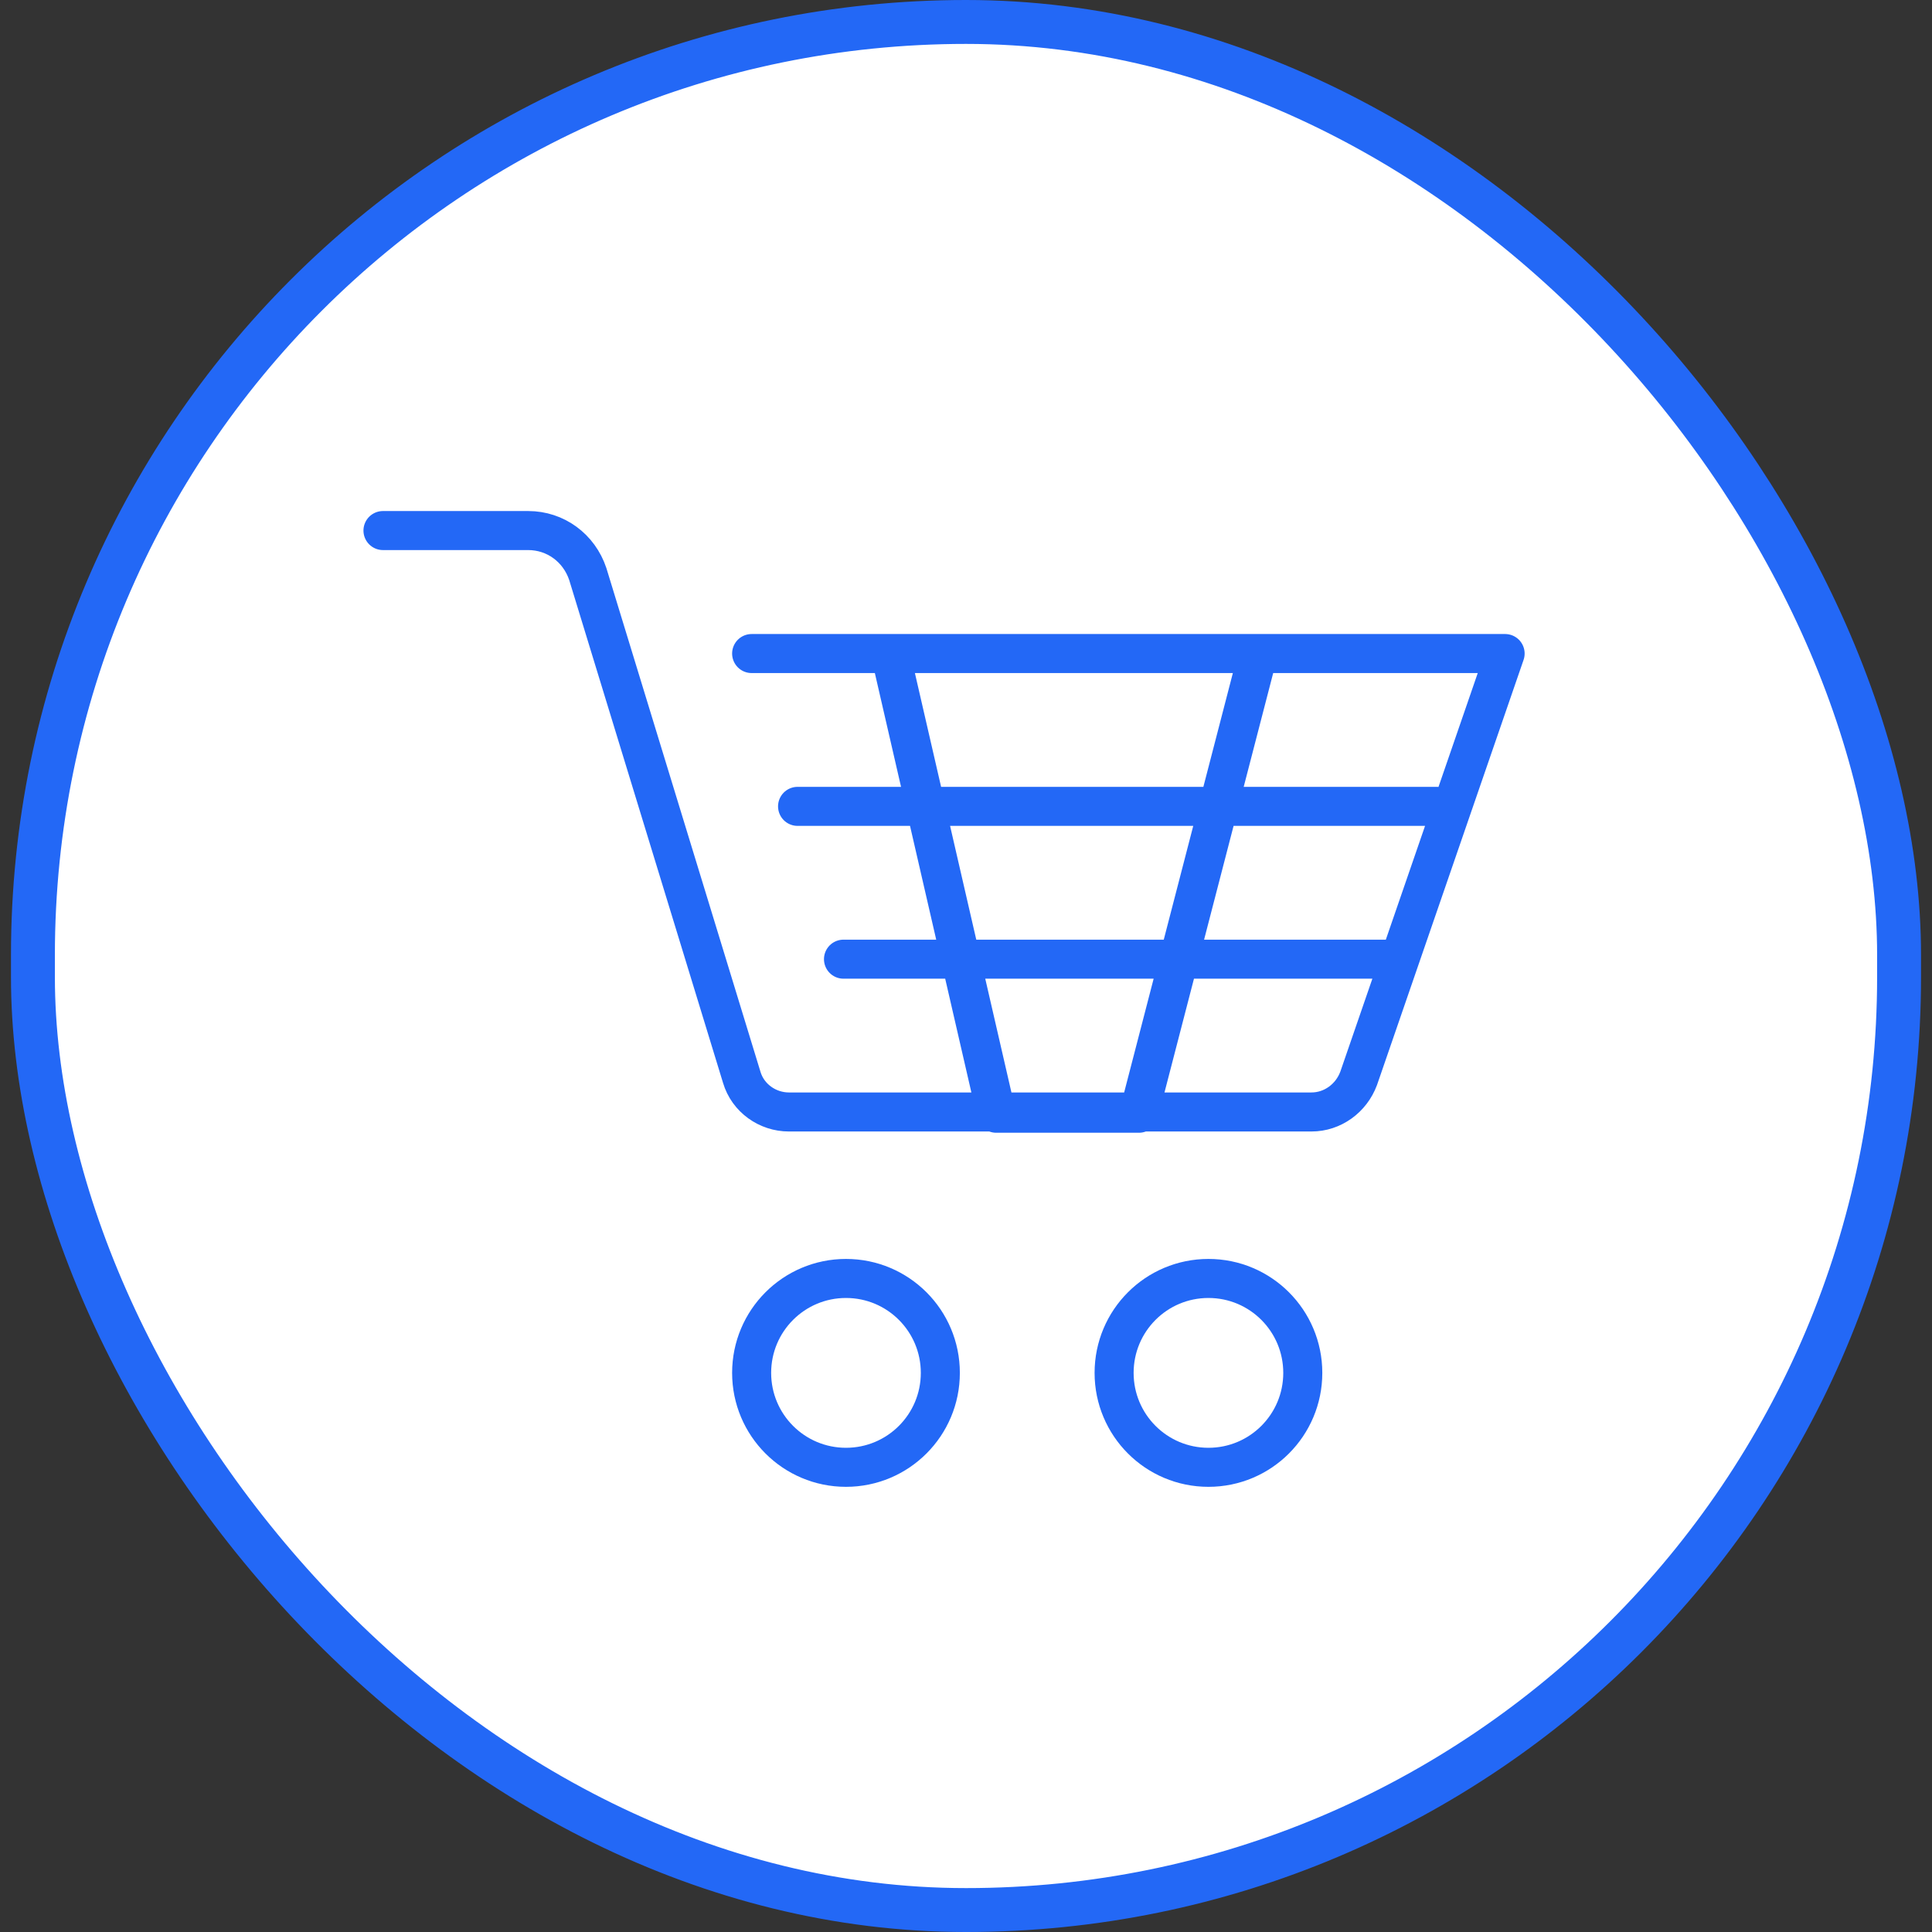
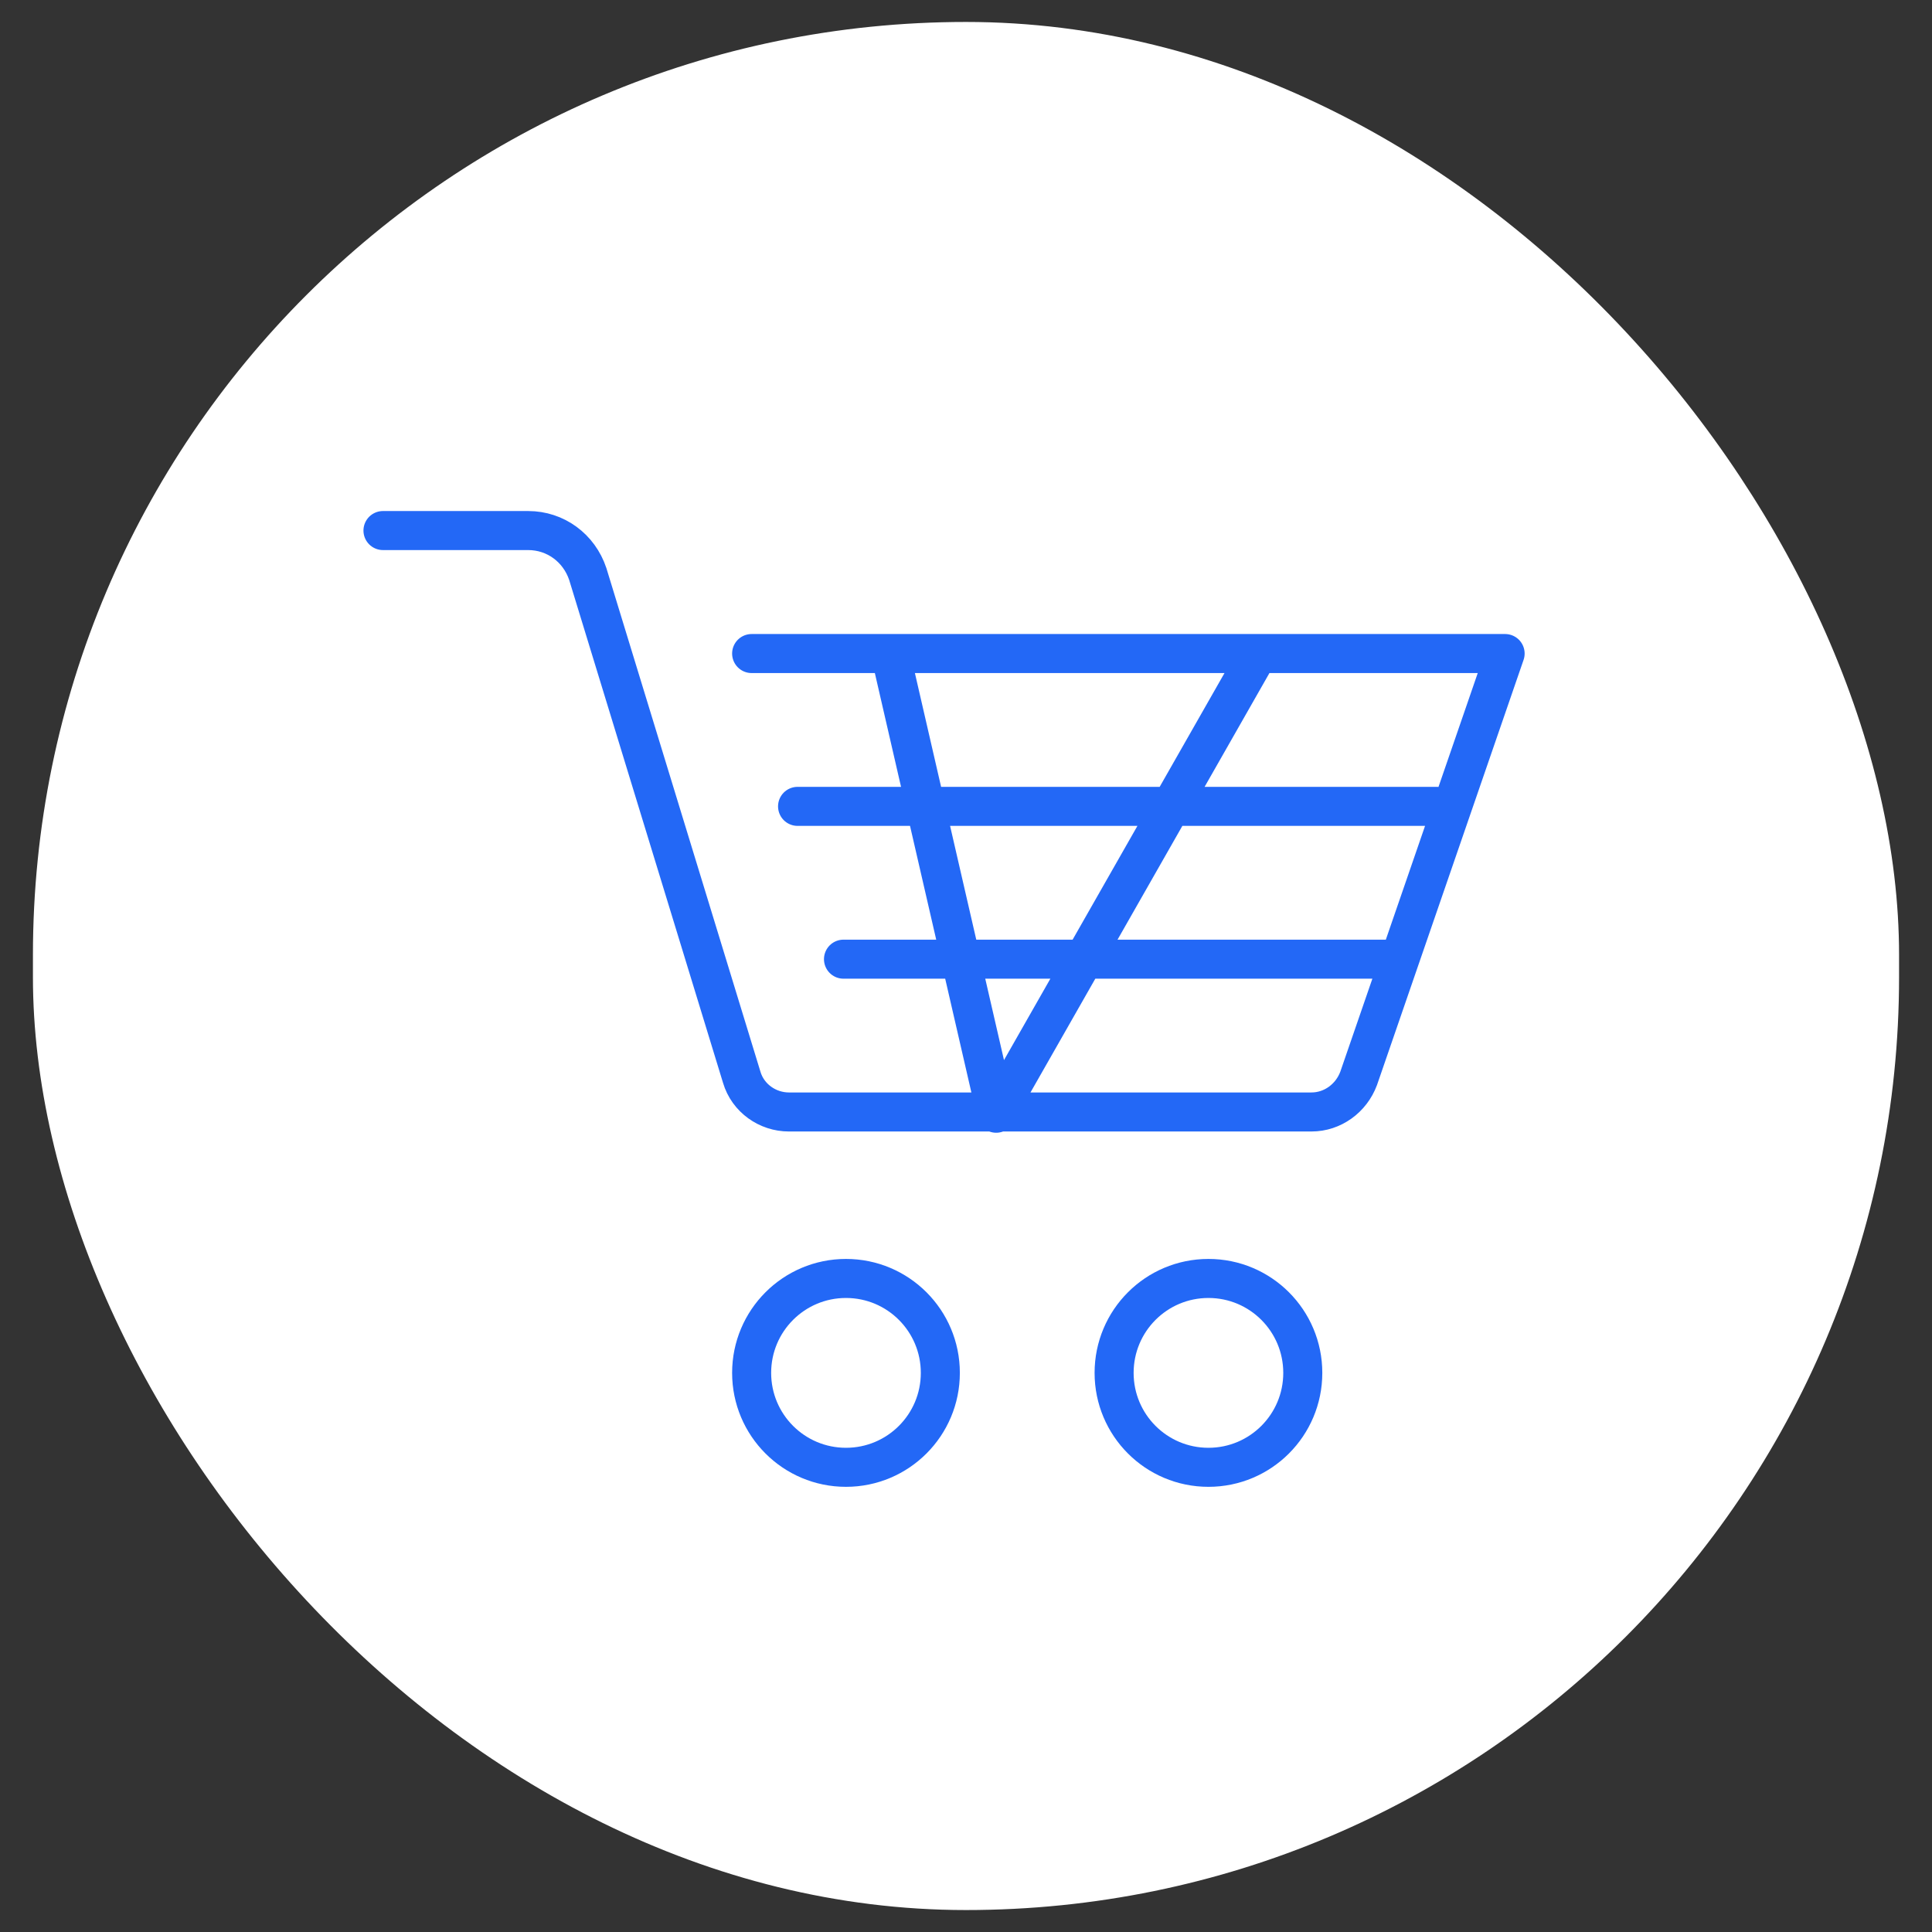
<svg xmlns="http://www.w3.org/2000/svg" width="88" height="88" viewBox="0 0 88 88" fill="none">
  <rect x="0" y="0" width="88" height="88" fill="#333333" stroke="none" />
  <rect x="1.5" y="1" width="85" height="86" rx="42.5" fill="white" />
-   <rect x="1.5" y="1" width="85" height="86" rx="42.5" stroke="#2368F6" stroke-width="2" />
-   <path d="M40.569 29.825L45.375 50.706H51.877L57.304 29.768M17.444 24.166H24.059C25.303 24.166 26.377 24.959 26.773 26.147L33.784 49.065C34.067 50.027 34.971 50.649 35.932 50.649H59.736C60.697 50.649 61.545 50.027 61.884 49.121L68.556 29.768H34.236M38.42 43.689H63.637M36.328 36.729H65.446M38.533 58.232C40.908 58.232 42.831 60.156 42.831 62.533C42.831 64.91 40.908 66.834 38.533 66.834C36.159 66.834 34.236 64.91 34.236 62.533C34.236 60.156 36.159 58.232 38.533 58.232ZM55.043 58.232C57.418 58.232 59.34 60.156 59.34 62.533C59.34 64.91 57.418 66.834 55.043 66.834C52.668 66.834 50.746 64.91 50.746 62.533C50.746 60.156 52.668 58.232 55.043 58.232Z" stroke="#2368F6" stroke-width="1.778" stroke-miterlimit="22.926" stroke-linecap="round" stroke-linejoin="round" />
+   <path d="M40.569 29.825L45.375 50.706L57.304 29.768M17.444 24.166H24.059C25.303 24.166 26.377 24.959 26.773 26.147L33.784 49.065C34.067 50.027 34.971 50.649 35.932 50.649H59.736C60.697 50.649 61.545 50.027 61.884 49.121L68.556 29.768H34.236M38.42 43.689H63.637M36.328 36.729H65.446M38.533 58.232C40.908 58.232 42.831 60.156 42.831 62.533C42.831 64.91 40.908 66.834 38.533 66.834C36.159 66.834 34.236 64.91 34.236 62.533C34.236 60.156 36.159 58.232 38.533 58.232ZM55.043 58.232C57.418 58.232 59.34 60.156 59.34 62.533C59.34 64.91 57.418 66.834 55.043 66.834C52.668 66.834 50.746 64.91 50.746 62.533C50.746 60.156 52.668 58.232 55.043 58.232Z" stroke="#2368F6" stroke-width="1.778" stroke-miterlimit="22.926" stroke-linecap="round" stroke-linejoin="round" />
</svg>